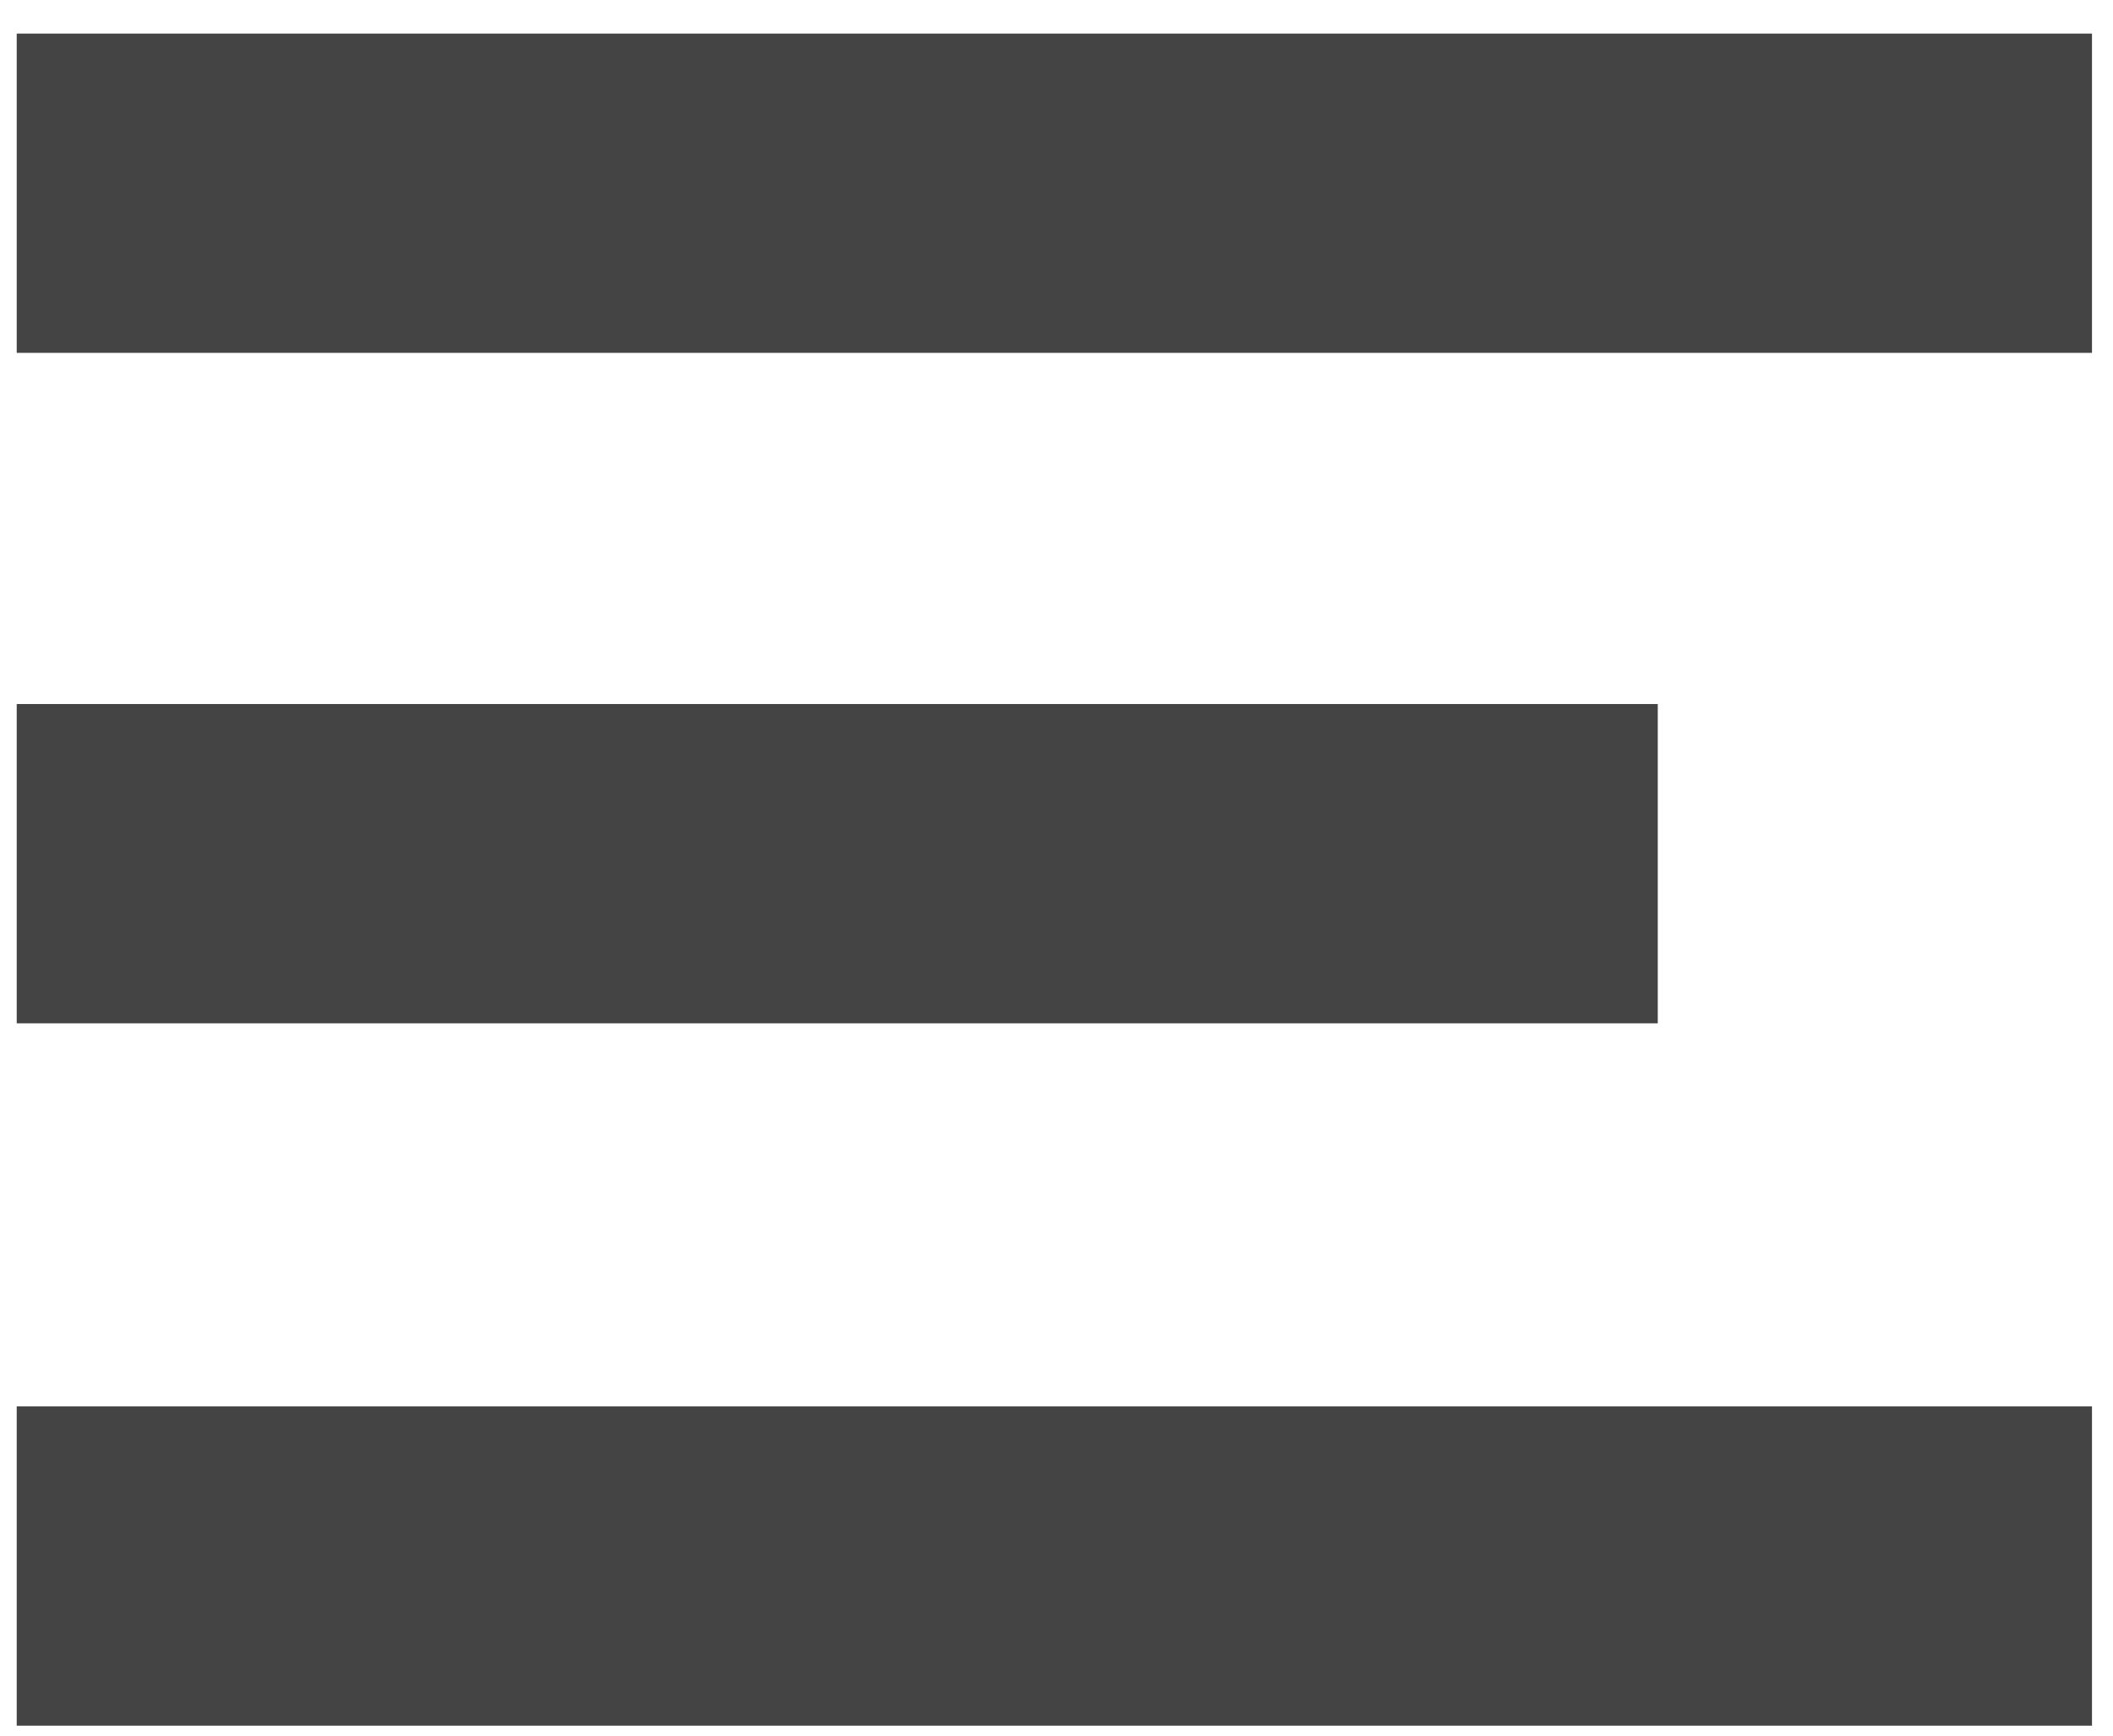
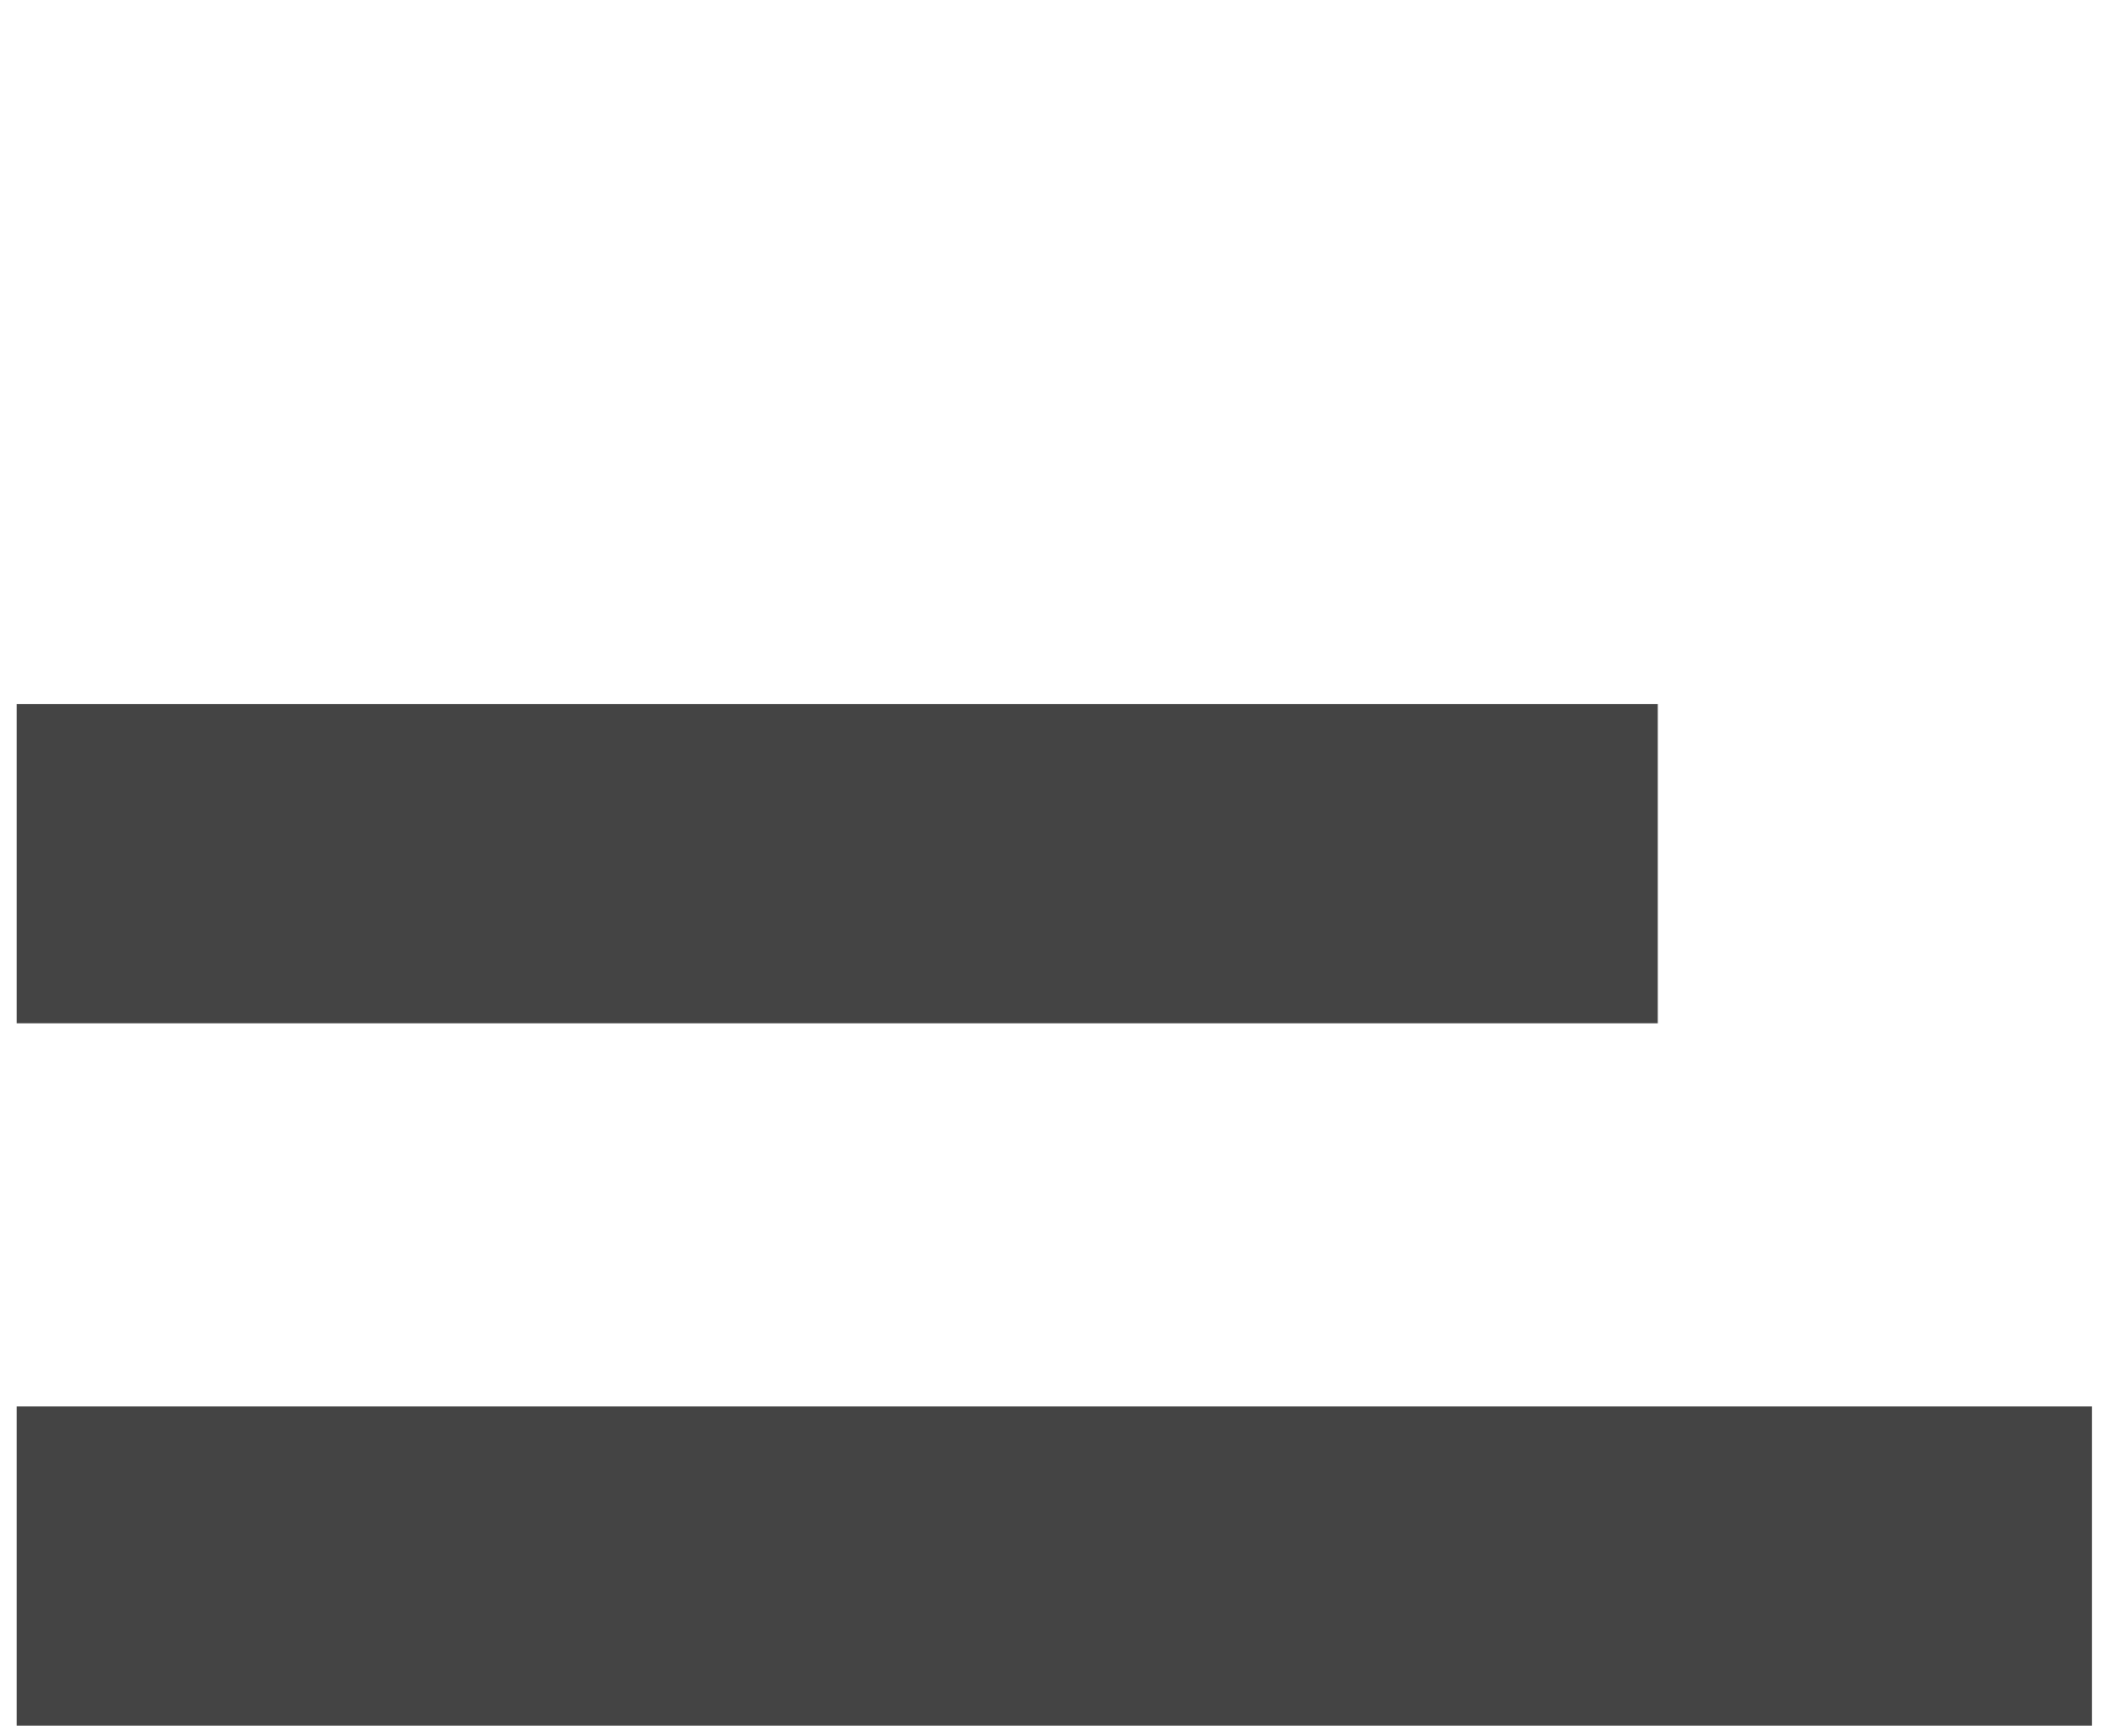
<svg xmlns="http://www.w3.org/2000/svg" width="56" height="46" viewBox="0 0 56 46" fill="none">
-   <rect x="0.443" y="0.89" width="55" height="8.462" fill="#444444" />
  <rect x="0.443" y="18.659" width="43.492" height="8.462" fill="#444444" />
  <rect x="0.443" y="37.274" width="55" height="8.462" fill="#444444" />
</svg>